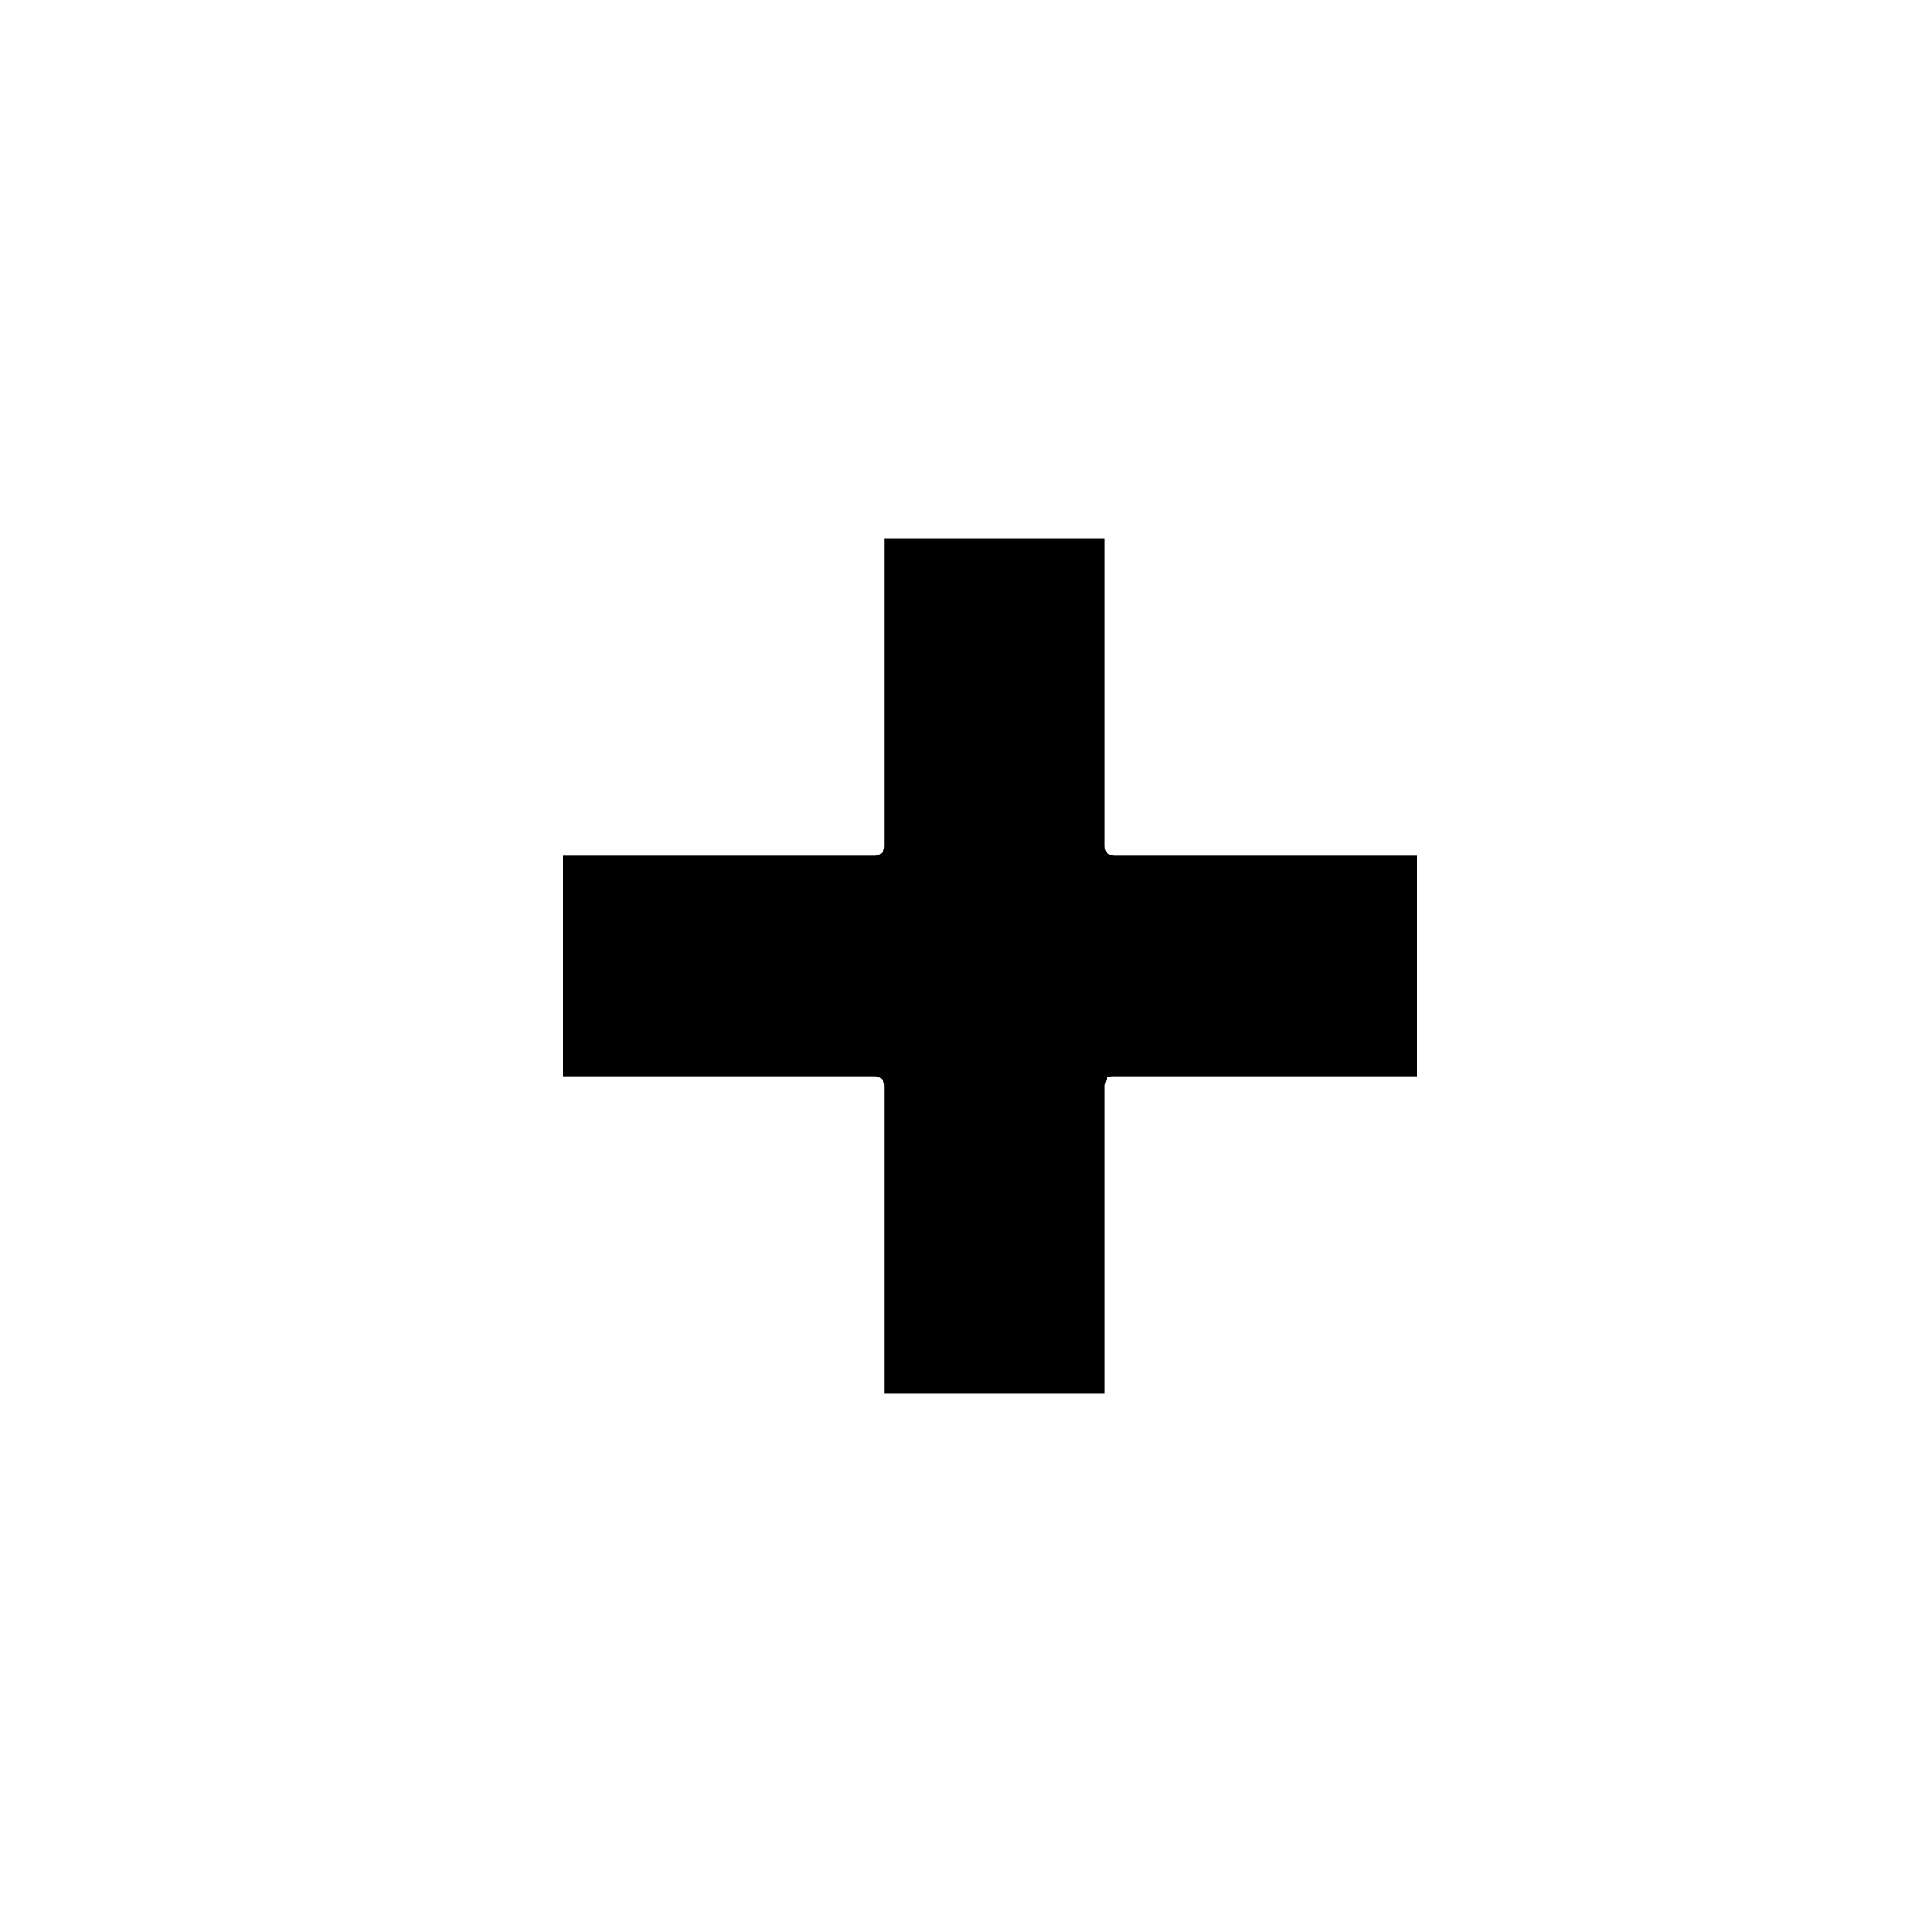
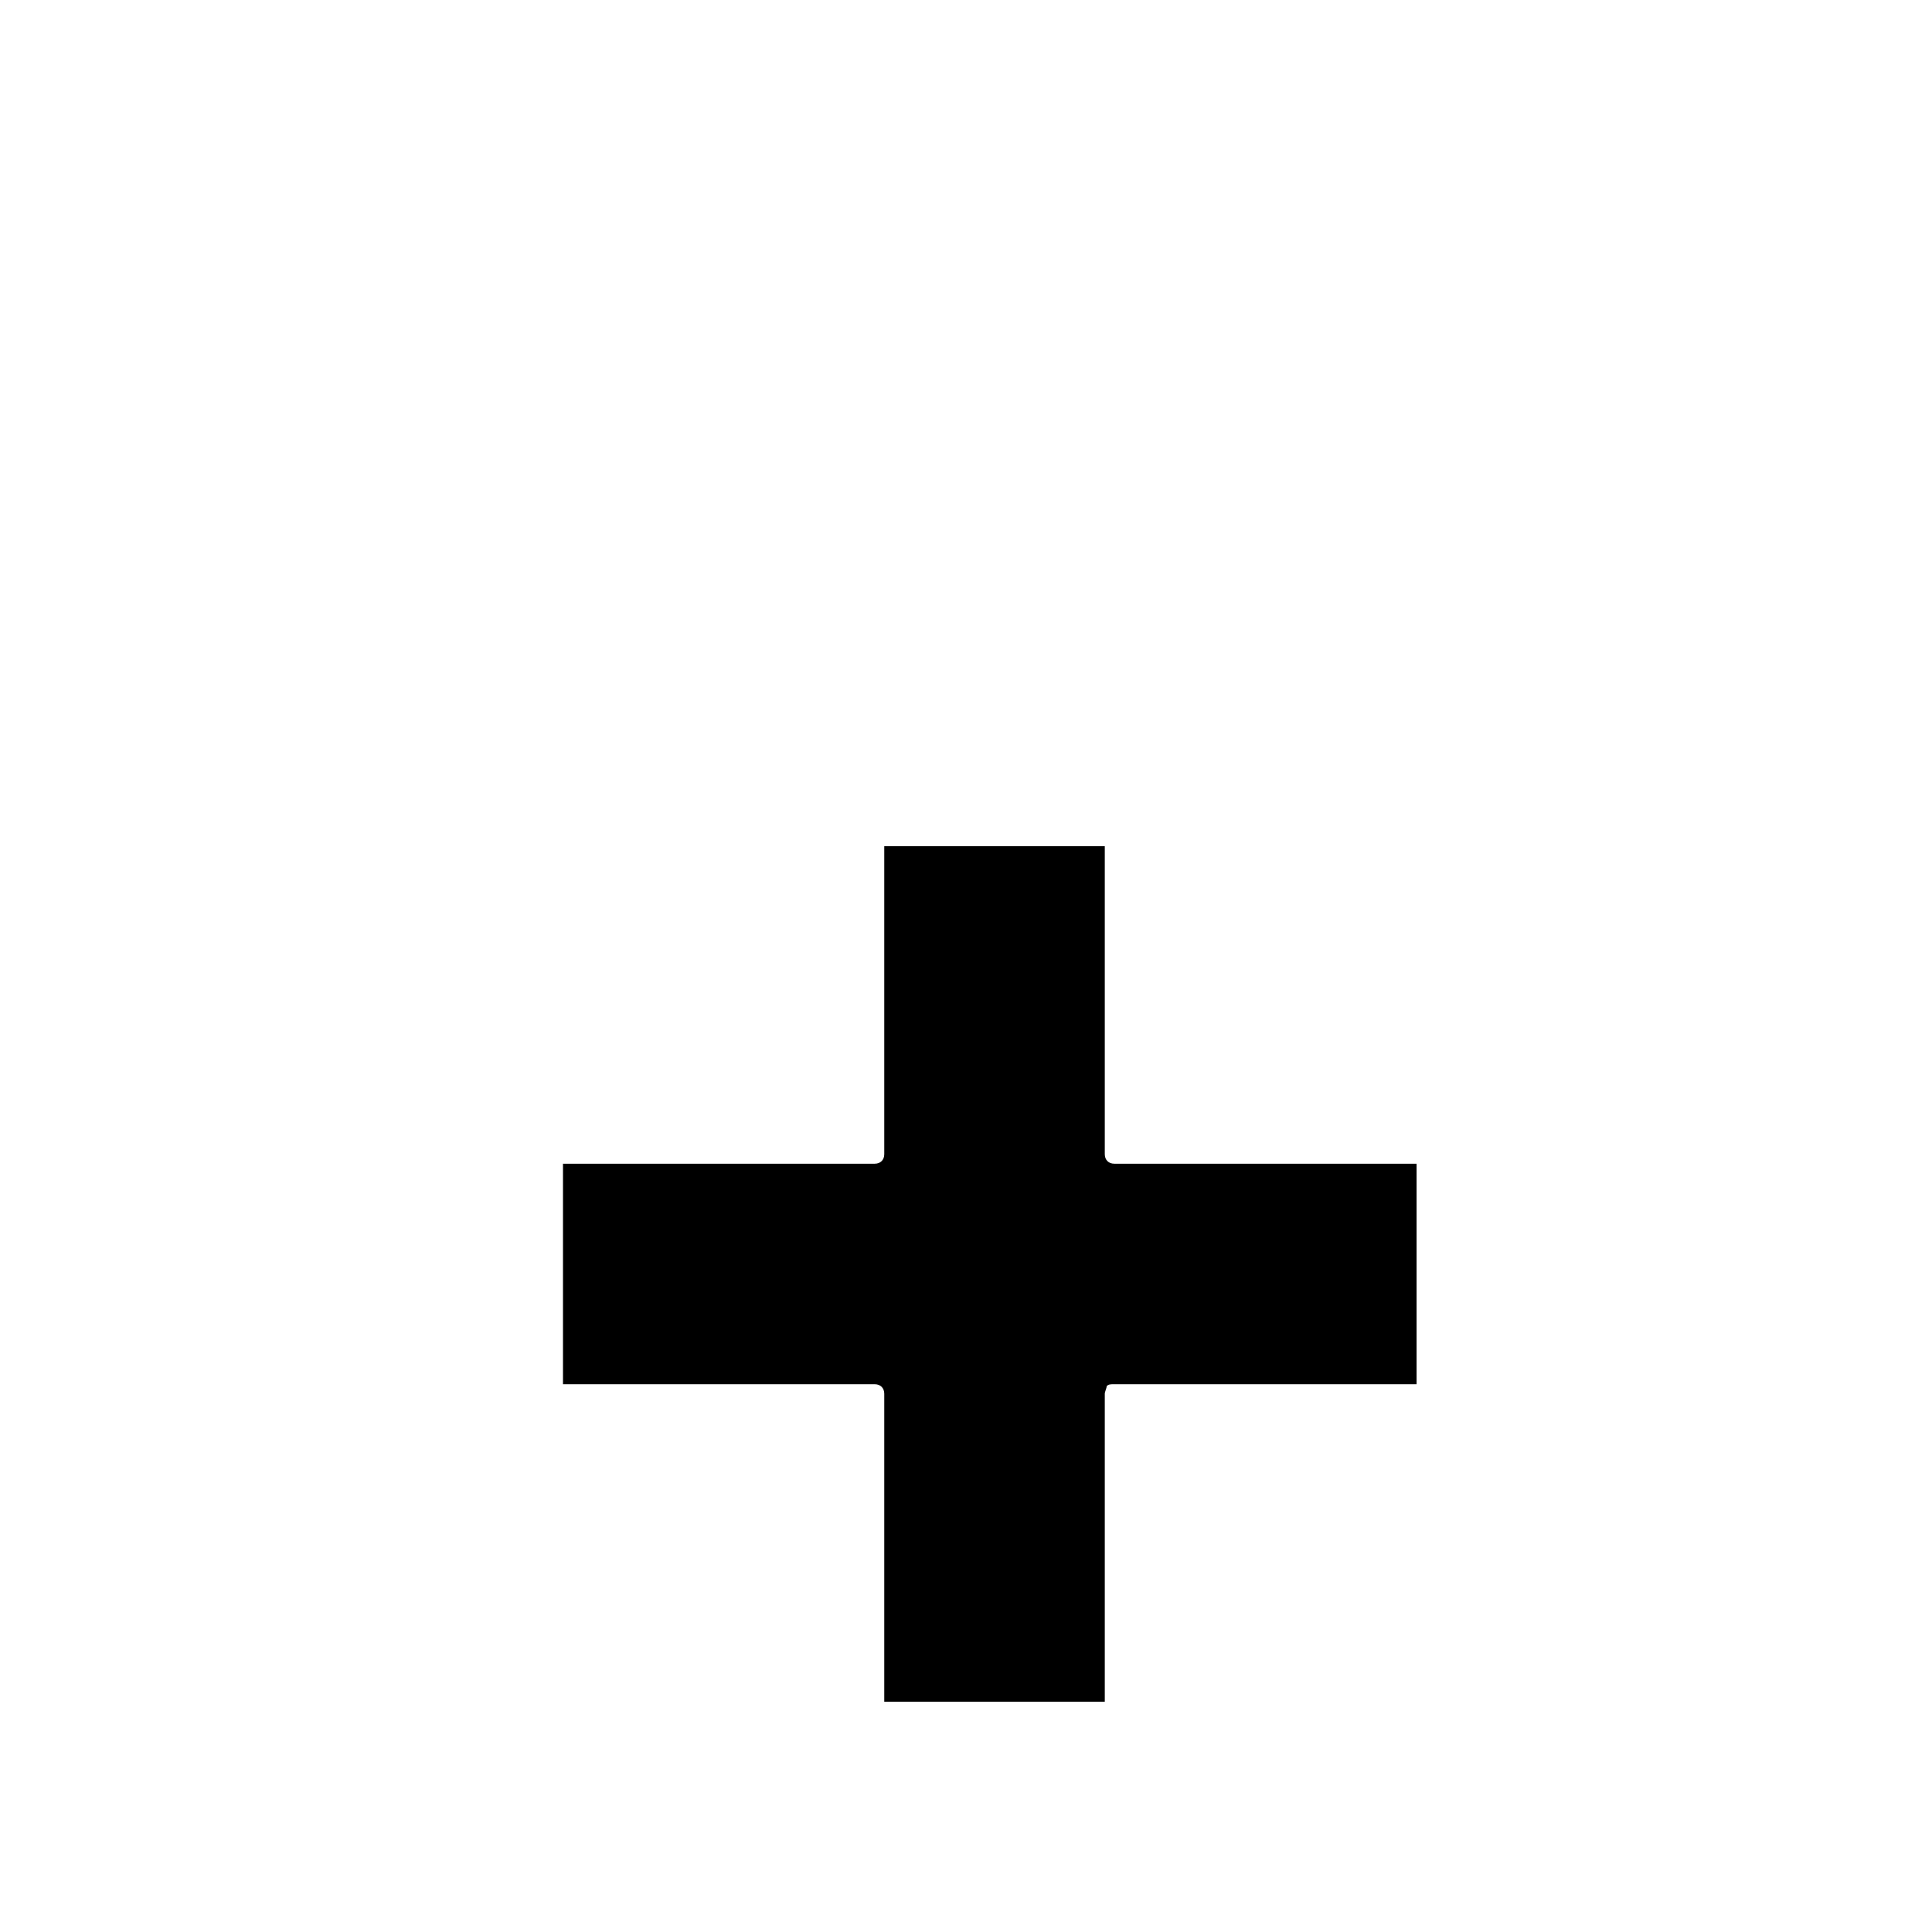
<svg xmlns="http://www.w3.org/2000/svg" fill="#000000" width="800px" height="800px" version="1.1" viewBox="144 144 512 512">
-   <path d="m436.78 368.26v-81.617h-58.441v81.617c0 1.512-1.008 2.519-2.519 2.519h-82.625v58.441h82.625c1.512 0 2.519 1.008 2.519 2.519v81.617h58.441v-81.617c0-0.504 0.504-1.512 0.504-2.016 0.504-0.504 1.008-0.504 2.016-0.504h80.105v-58.441h-80.105c-1.512 0-2.519-1.008-2.519-2.519z" />
+   <path d="m436.78 368.26h-58.441v81.617c0 1.512-1.008 2.519-2.519 2.519h-82.625v58.441h82.625c1.512 0 2.519 1.008 2.519 2.519v81.617h58.441v-81.617c0-0.504 0.504-1.512 0.504-2.016 0.504-0.504 1.008-0.504 2.016-0.504h80.105v-58.441h-80.105c-1.512 0-2.519-1.008-2.519-2.519z" />
</svg>